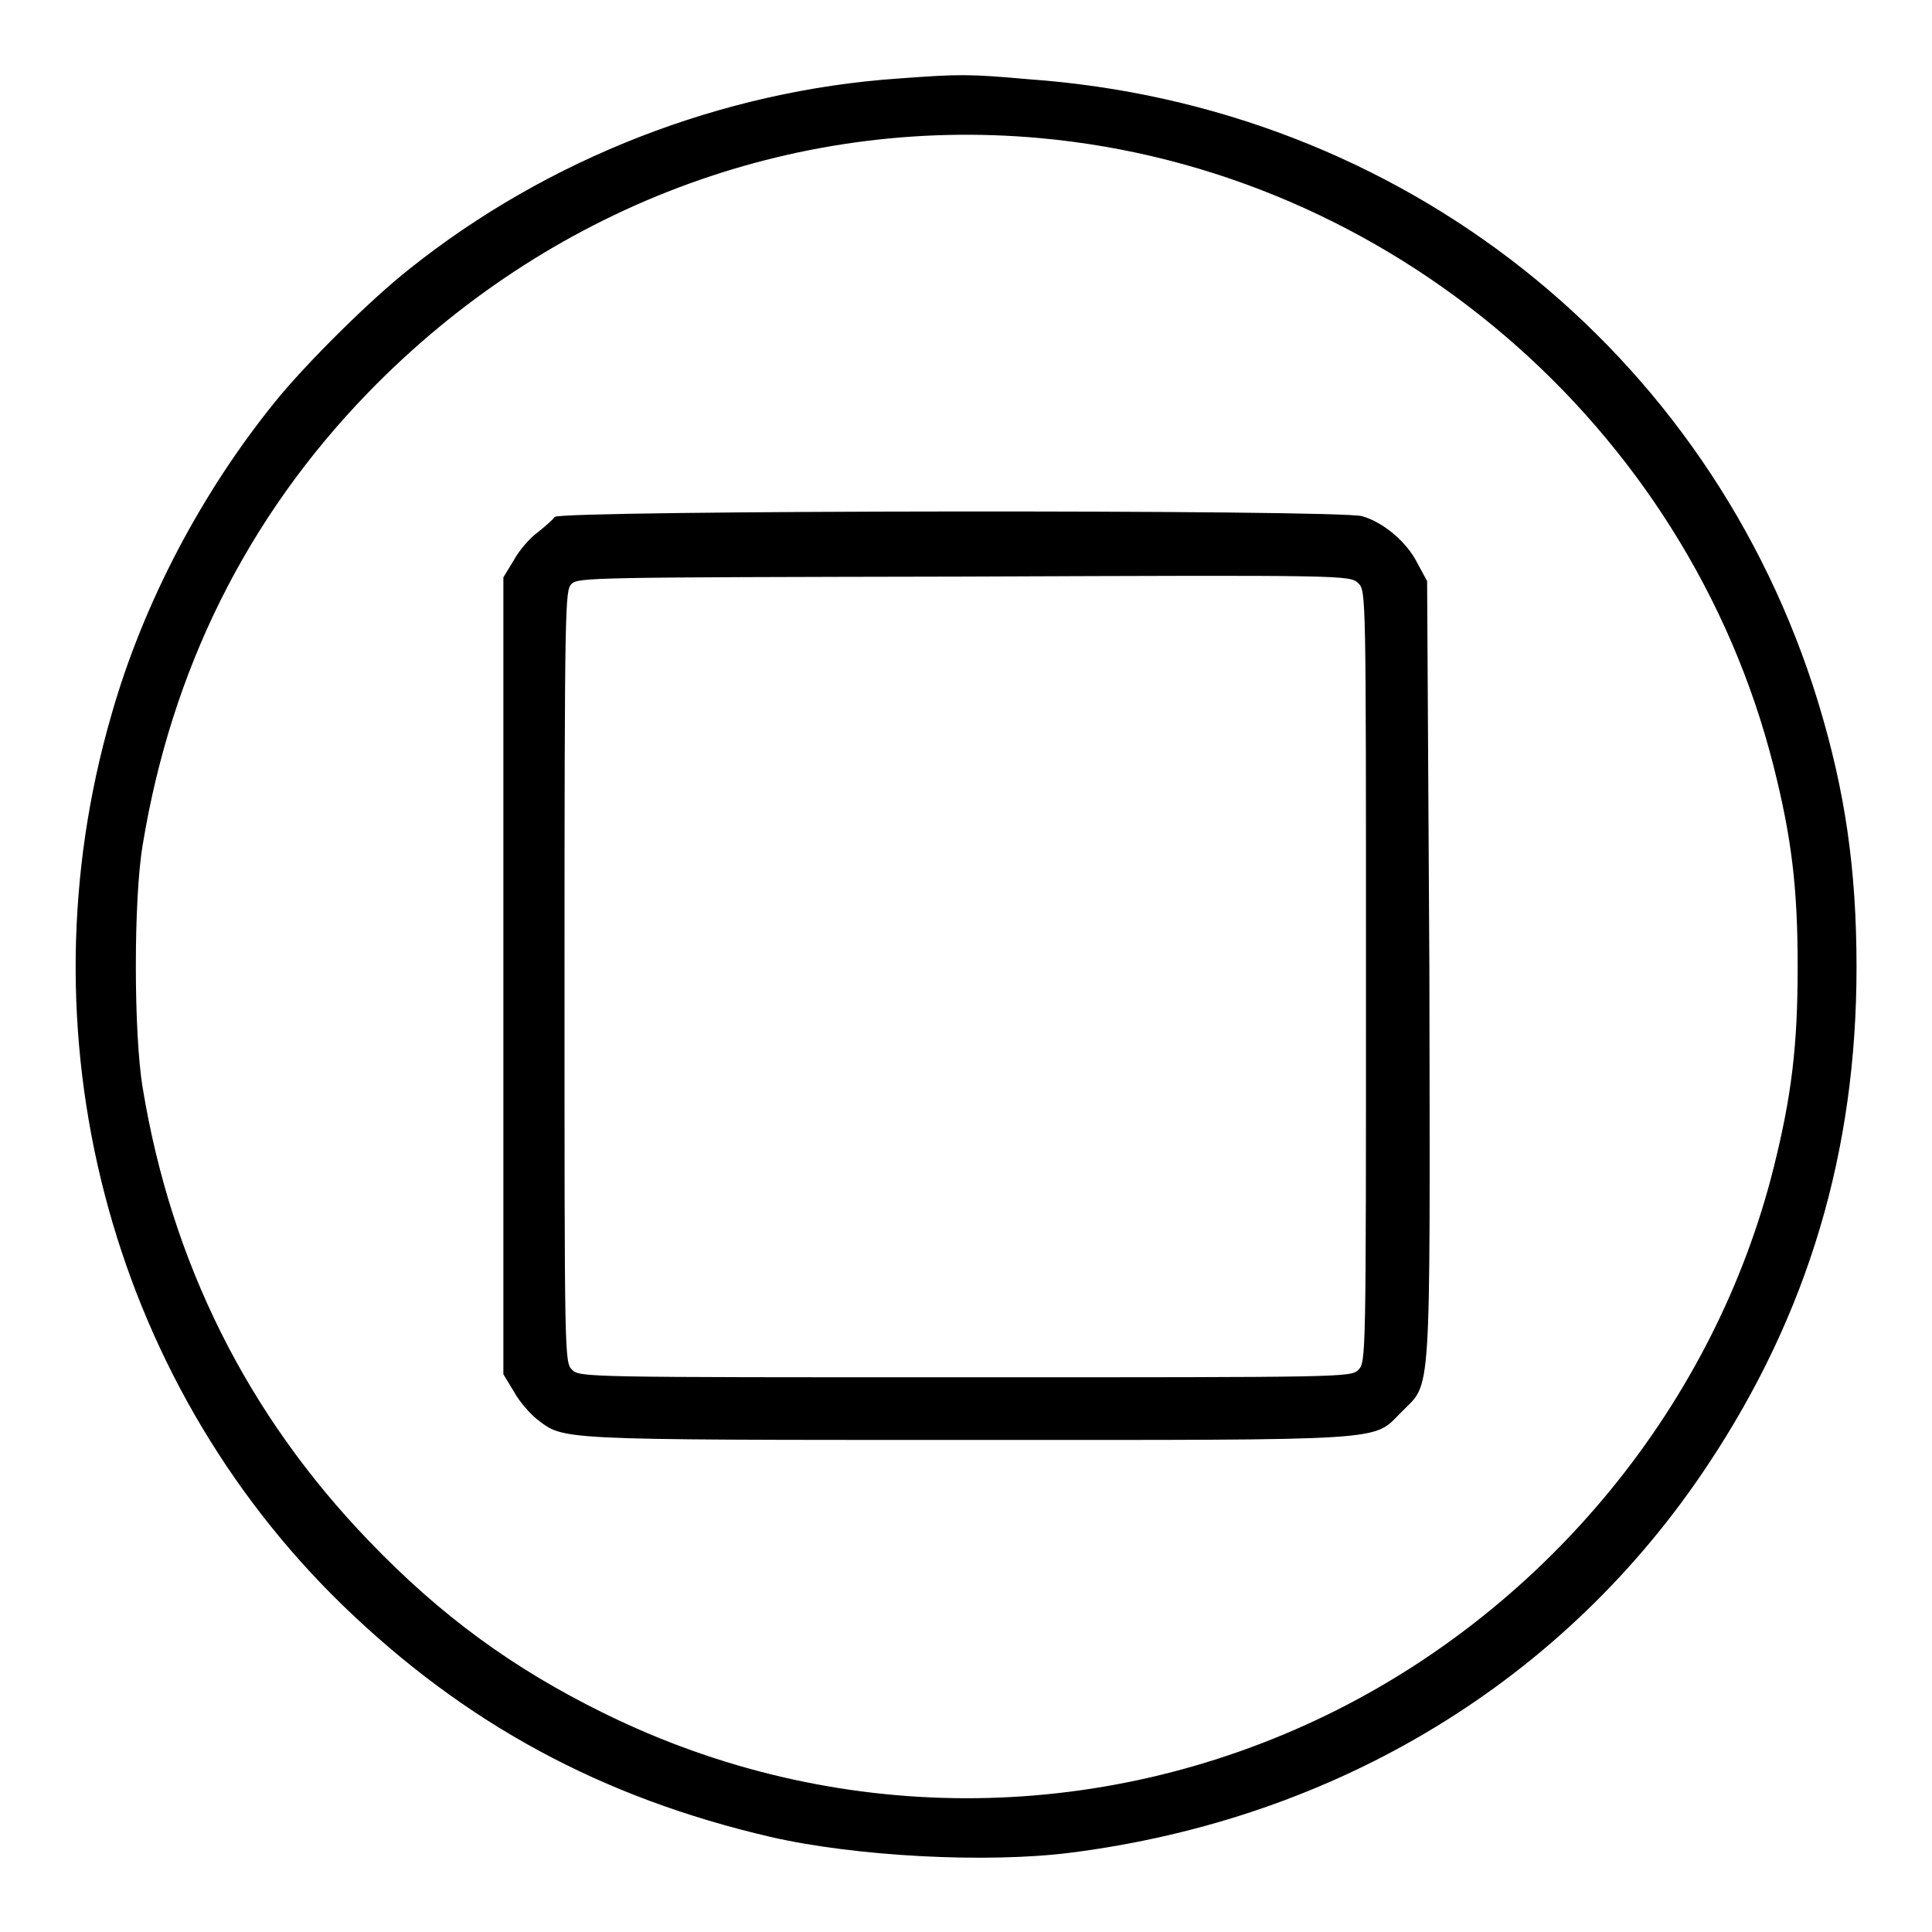
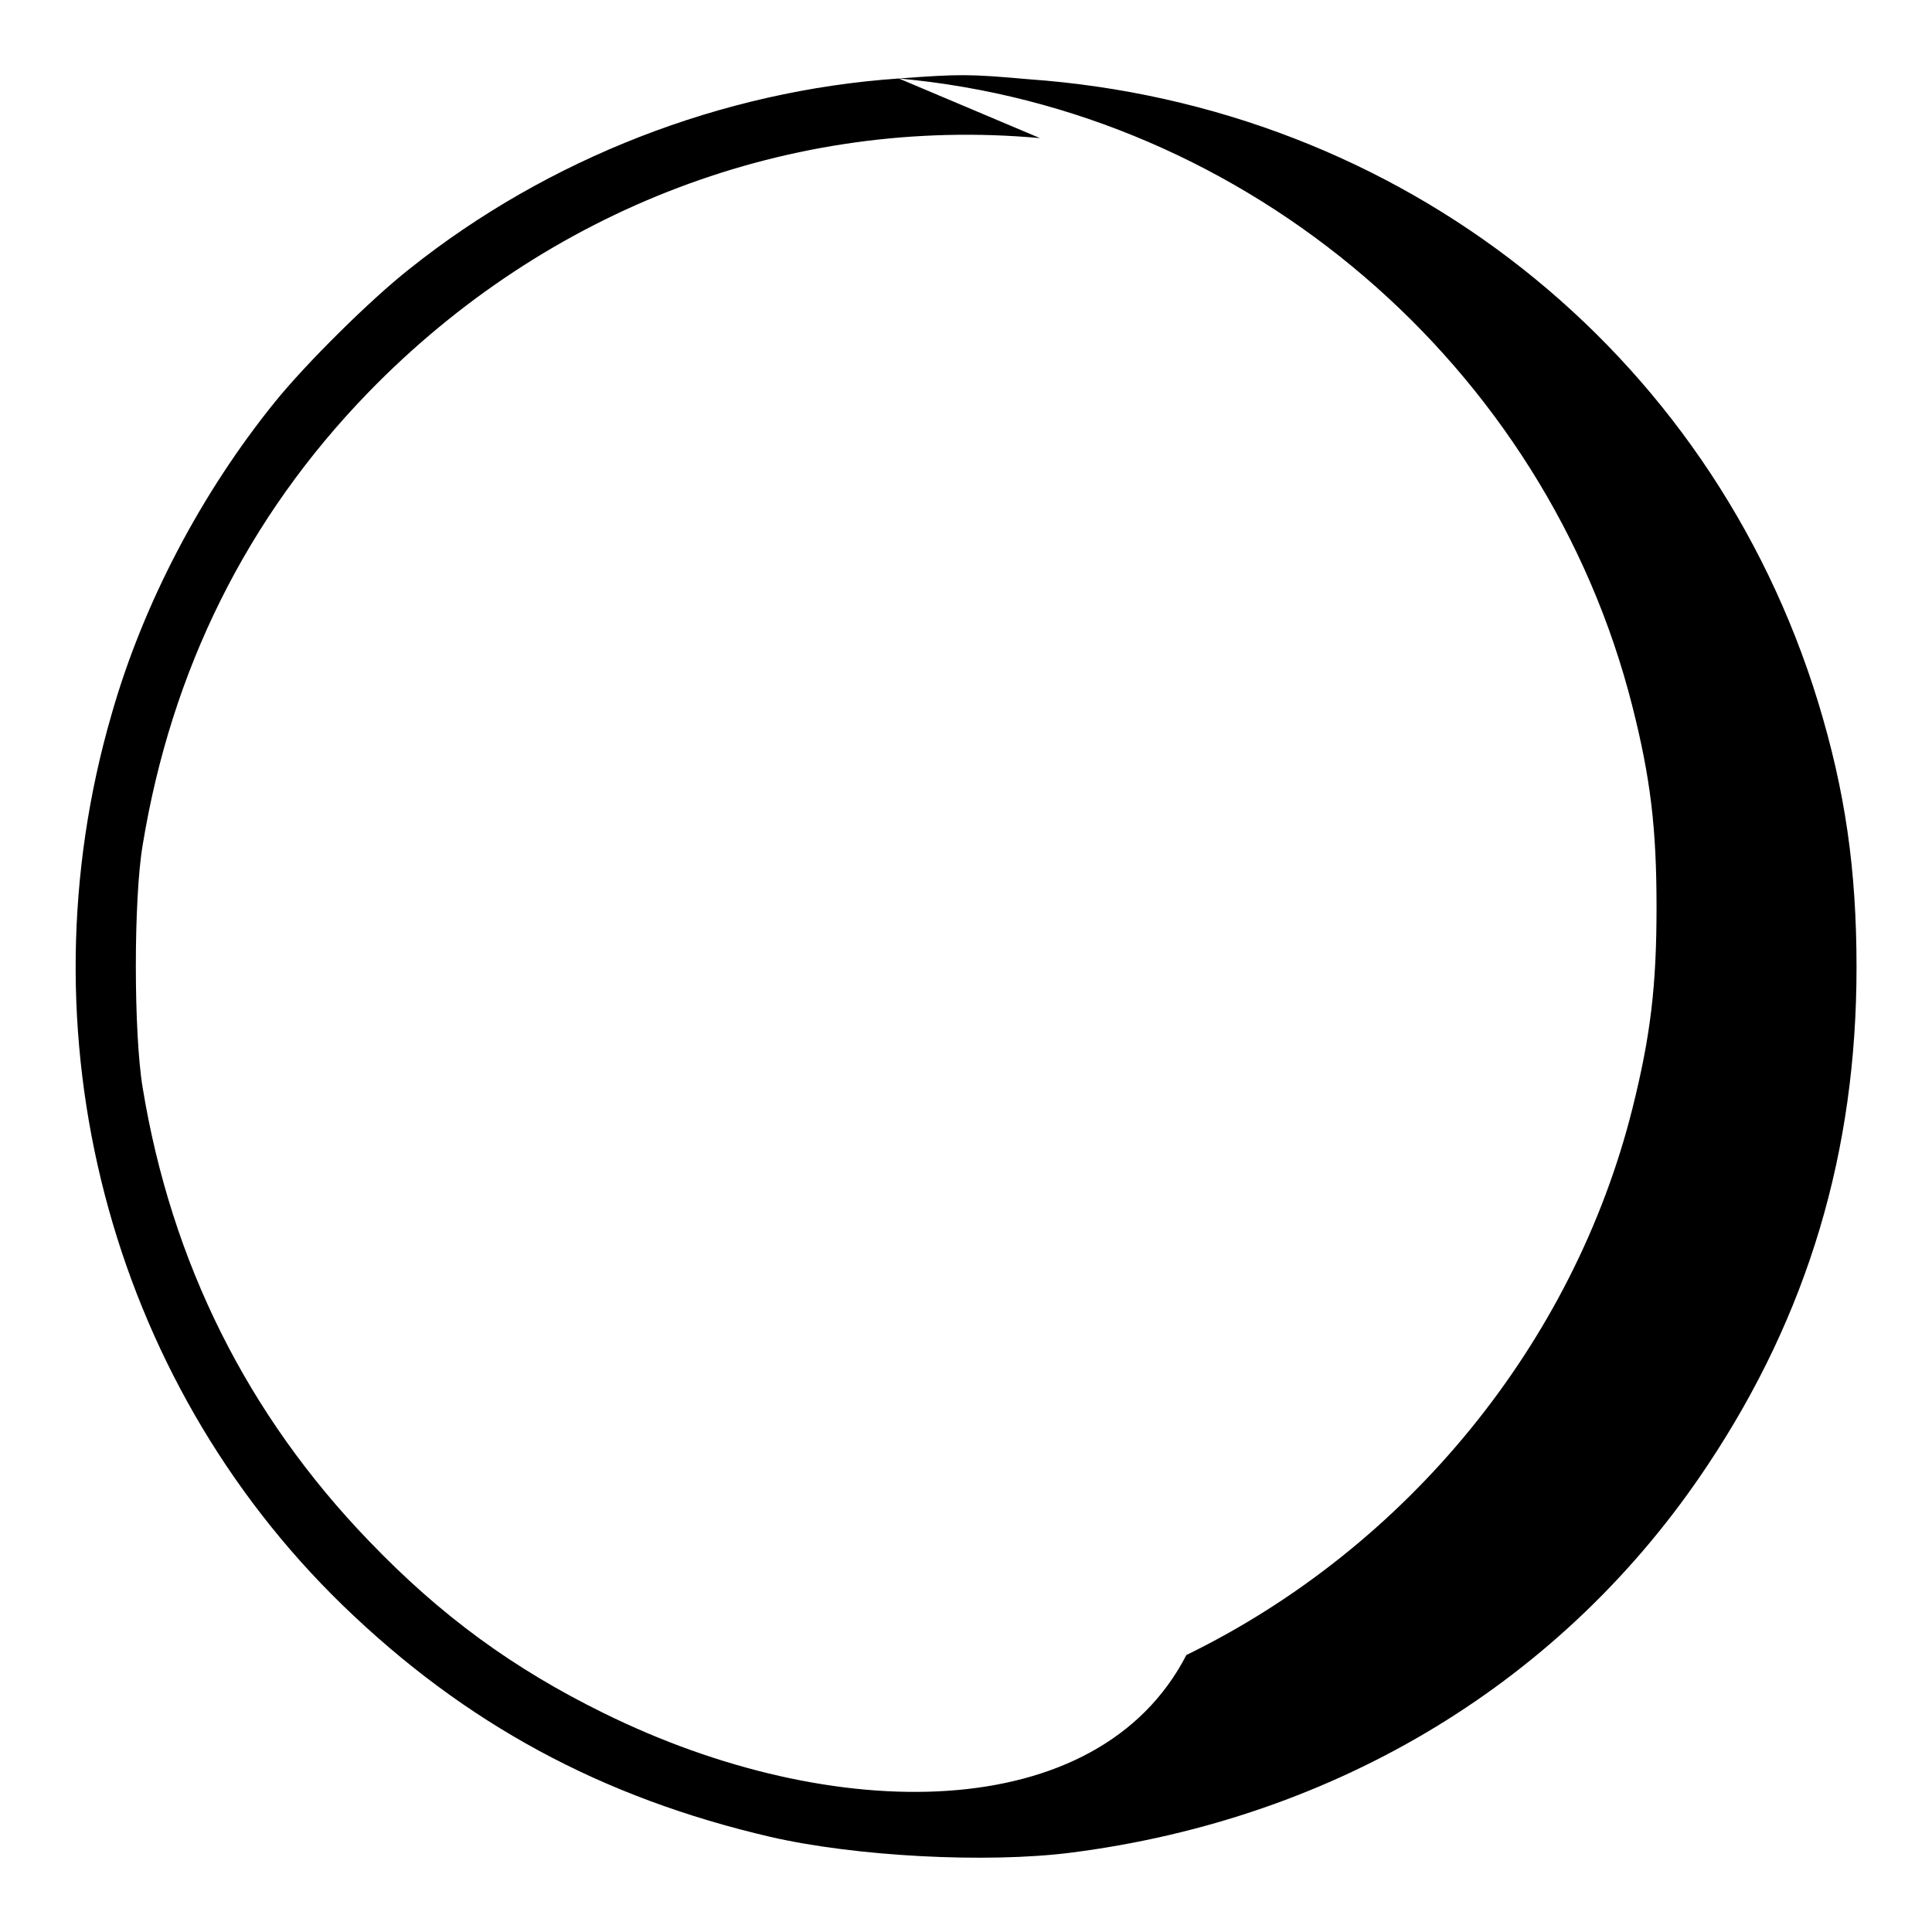
<svg xmlns="http://www.w3.org/2000/svg" version="1.1" x="0px" y="0px" viewBox="0 0 256 256" enable-background="new 0 0 256 256" xml:space="preserve">
  <g>
    <g>
      <g>
-         <path fill="#000000" d="M119.1,10.4C95.7,12,72.6,21,54.3,35.6c-5.1,4-13.7,12.5-17.9,17.7c-9.7,12-17.4,26.6-21.6,41.3c-12.3,42.3-0.4,88,30.6,118.1c16.2,15.7,34.3,25.5,56.7,30.7c11.3,2.6,28.6,3.5,39.7,2.1c35.5-4.5,65.6-22.9,84.5-51.4c13.3-20,19.7-41.6,19.7-65.9c0-13-1.5-23.4-5.1-35.2c-14.3-46.6-55.3-79-104.6-82.5C128.4,9.8,127.2,9.8,119.1,10.4z M137.8,18.3c46.3,4.2,85.8,38.1,97.2,83.2c2.4,9.5,3.2,16.1,3.2,26.6c0,10.5-0.8,17.1-3.2,26.7c-7.8,31.1-29.8,58.1-59.1,72.4C145.5,242,110.4,242,80,227c-12-5.9-21.6-12.9-31.1-22.8c-16.1-16.7-26.2-36.9-30-60.1c-1.2-7.2-1.2-25,0-32.1c3.8-23.2,13.8-43.4,29.9-60C72.5,27.6,104.9,15.3,137.8,18.3z" />
-         <path fill="#000000" d="M73.5,68.5c-0.2,0.3-1.2,1.2-2.2,2c-1,0.7-2.5,2.4-3.2,3.7l-1.4,2.3v52.8v52.8l1.4,2.3c0.7,1.3,2.1,2.9,3.1,3.7c3.6,2.7,2.1,2.7,56.8,2.7c56.9,0,53.8,0.2,57.7-3.7c4-4.1,3.8-0.3,3.7-58.6L189.1,77l-1.3-2.4c-1.4-2.8-4.5-5.4-7.3-6.2C177.6,67.5,74,67.6,73.5,68.5z M180,77.3c1,1,1,1.3,1,52.1c0,50.4,0,51.1-1,52.1s-1.6,1-52.1,1c-50.4,0-51.1,0-52.1-1s-1-1.6-1-52.1c0-49.7,0.1-51.1,0.9-52c0.9-0.9,2.4-0.9,52.1-1C178.6,76.2,178.9,76.2,180,77.3z" />
+         <path fill="#000000" d="M119.1,10.4C95.7,12,72.6,21,54.3,35.6c-5.1,4-13.7,12.5-17.9,17.7c-9.7,12-17.4,26.6-21.6,41.3c-12.3,42.3-0.4,88,30.6,118.1c16.2,15.7,34.3,25.5,56.7,30.7c11.3,2.6,28.6,3.5,39.7,2.1c35.5-4.5,65.6-22.9,84.5-51.4c13.3-20,19.7-41.6,19.7-65.9c0-13-1.5-23.4-5.1-35.2c-14.3-46.6-55.3-79-104.6-82.5C128.4,9.8,127.2,9.8,119.1,10.4z c46.3,4.2,85.8,38.1,97.2,83.2c2.4,9.5,3.2,16.1,3.2,26.6c0,10.5-0.8,17.1-3.2,26.7c-7.8,31.1-29.8,58.1-59.1,72.4C145.5,242,110.4,242,80,227c-12-5.9-21.6-12.9-31.1-22.8c-16.1-16.7-26.2-36.9-30-60.1c-1.2-7.2-1.2-25,0-32.1c3.8-23.2,13.8-43.4,29.9-60C72.5,27.6,104.9,15.3,137.8,18.3z" />
      </g>
    </g>
  </g>
</svg>